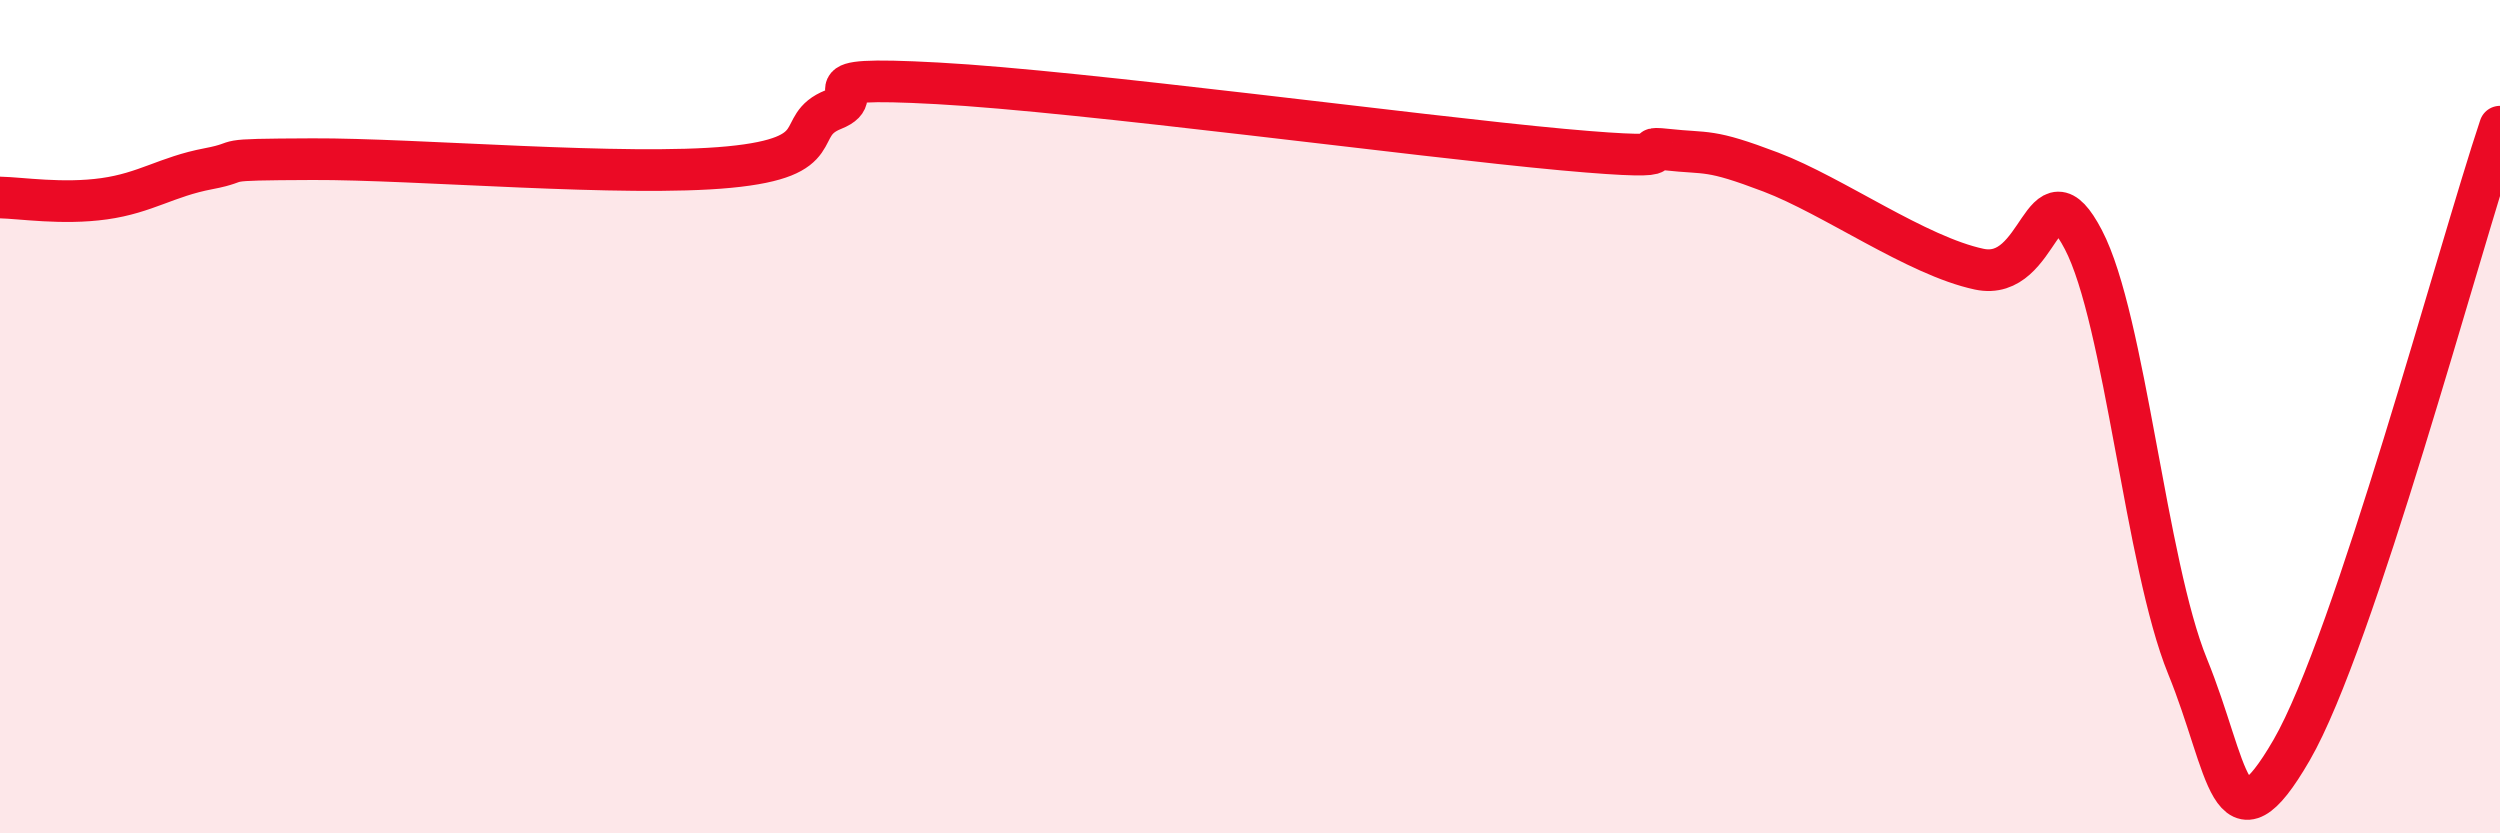
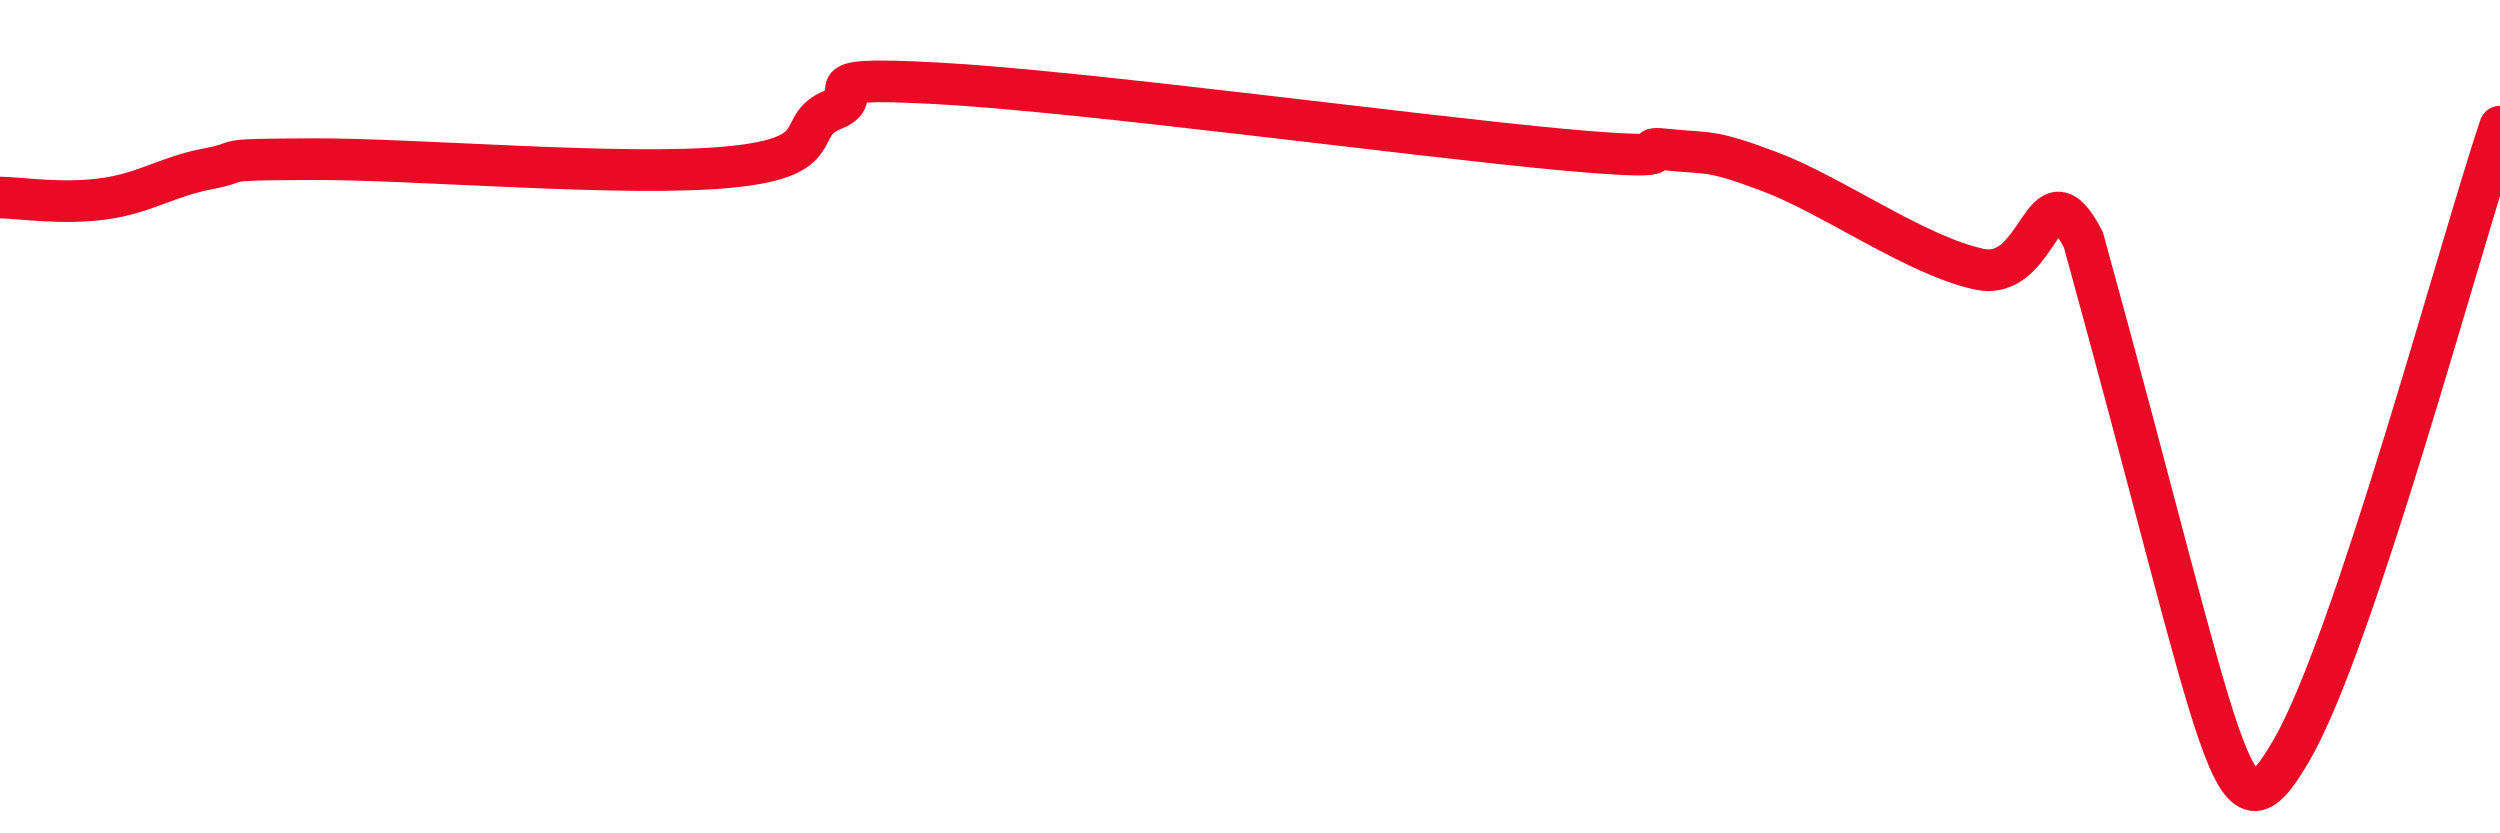
<svg xmlns="http://www.w3.org/2000/svg" width="60" height="20" viewBox="0 0 60 20">
-   <path d="M 0,4.74 C 0.5,4.75 1.5,4.91 2.5,4.77 C 3.5,4.63 4,4.24 5,4.05 C 6,3.86 5,3.83 7.5,3.82 C 10,3.81 15,4.25 17.5,4.01 C 20,3.77 19,3.03 20,2.63 C 21,2.23 19,1.81 22.5,2 C 26,2.19 34,3.27 37.5,3.59 C 41,3.91 39,3.48 40,3.59 C 41,3.7 41,3.56 42.5,4.13 C 44,4.7 46,6.14 47.5,6.46 C 49,6.78 49,3.84 50,5.75 C 51,7.66 51.5,13.54 52.5,15.99 C 53.5,18.44 53.5,20.59 55,18 C 56.5,15.41 59,6.03 60,3.04L60 20L0 20Z" fill="#EB0A25" opacity="0.1" stroke-linecap="round" stroke-linejoin="round" />
-   <path d="M 0,4.74 C 0.5,4.75 1.5,4.91 2.5,4.77 C 3.5,4.63 4,4.24 5,4.05 C 6,3.86 5,3.83 7.5,3.82 C 10,3.81 15,4.25 17.5,4.01 C 20,3.77 19,3.03 20,2.63 C 21,2.23 19,1.81 22.5,2 C 26,2.19 34,3.27 37.5,3.59 C 41,3.91 39,3.48 40,3.59 C 41,3.7 41,3.56 42.5,4.13 C 44,4.7 46,6.14 47.5,6.46 C 49,6.78 49,3.84 50,5.75 C 51,7.66 51.5,13.54 52.5,15.99 C 53.5,18.44 53.5,20.59 55,18 C 56.5,15.41 59,6.03 60,3.04" stroke="#EB0A25" stroke-width="1" fill="none" stroke-linecap="round" stroke-linejoin="round" />
+   <path d="M 0,4.74 C 0.5,4.75 1.5,4.91 2.5,4.77 C 3.5,4.63 4,4.24 5,4.05 C 6,3.86 5,3.83 7.5,3.82 C 10,3.81 15,4.25 17.5,4.01 C 20,3.77 19,3.03 20,2.63 C 21,2.23 19,1.81 22.5,2 C 26,2.19 34,3.27 37.5,3.59 C 41,3.91 39,3.48 40,3.59 C 41,3.7 41,3.56 42.5,4.13 C 44,4.7 46,6.14 47.5,6.46 C 49,6.78 49,3.84 50,5.75 C 53.5,18.44 53.5,20.59 55,18 C 56.5,15.41 59,6.03 60,3.04" stroke="#EB0A25" stroke-width="1" fill="none" stroke-linecap="round" stroke-linejoin="round" />
</svg>